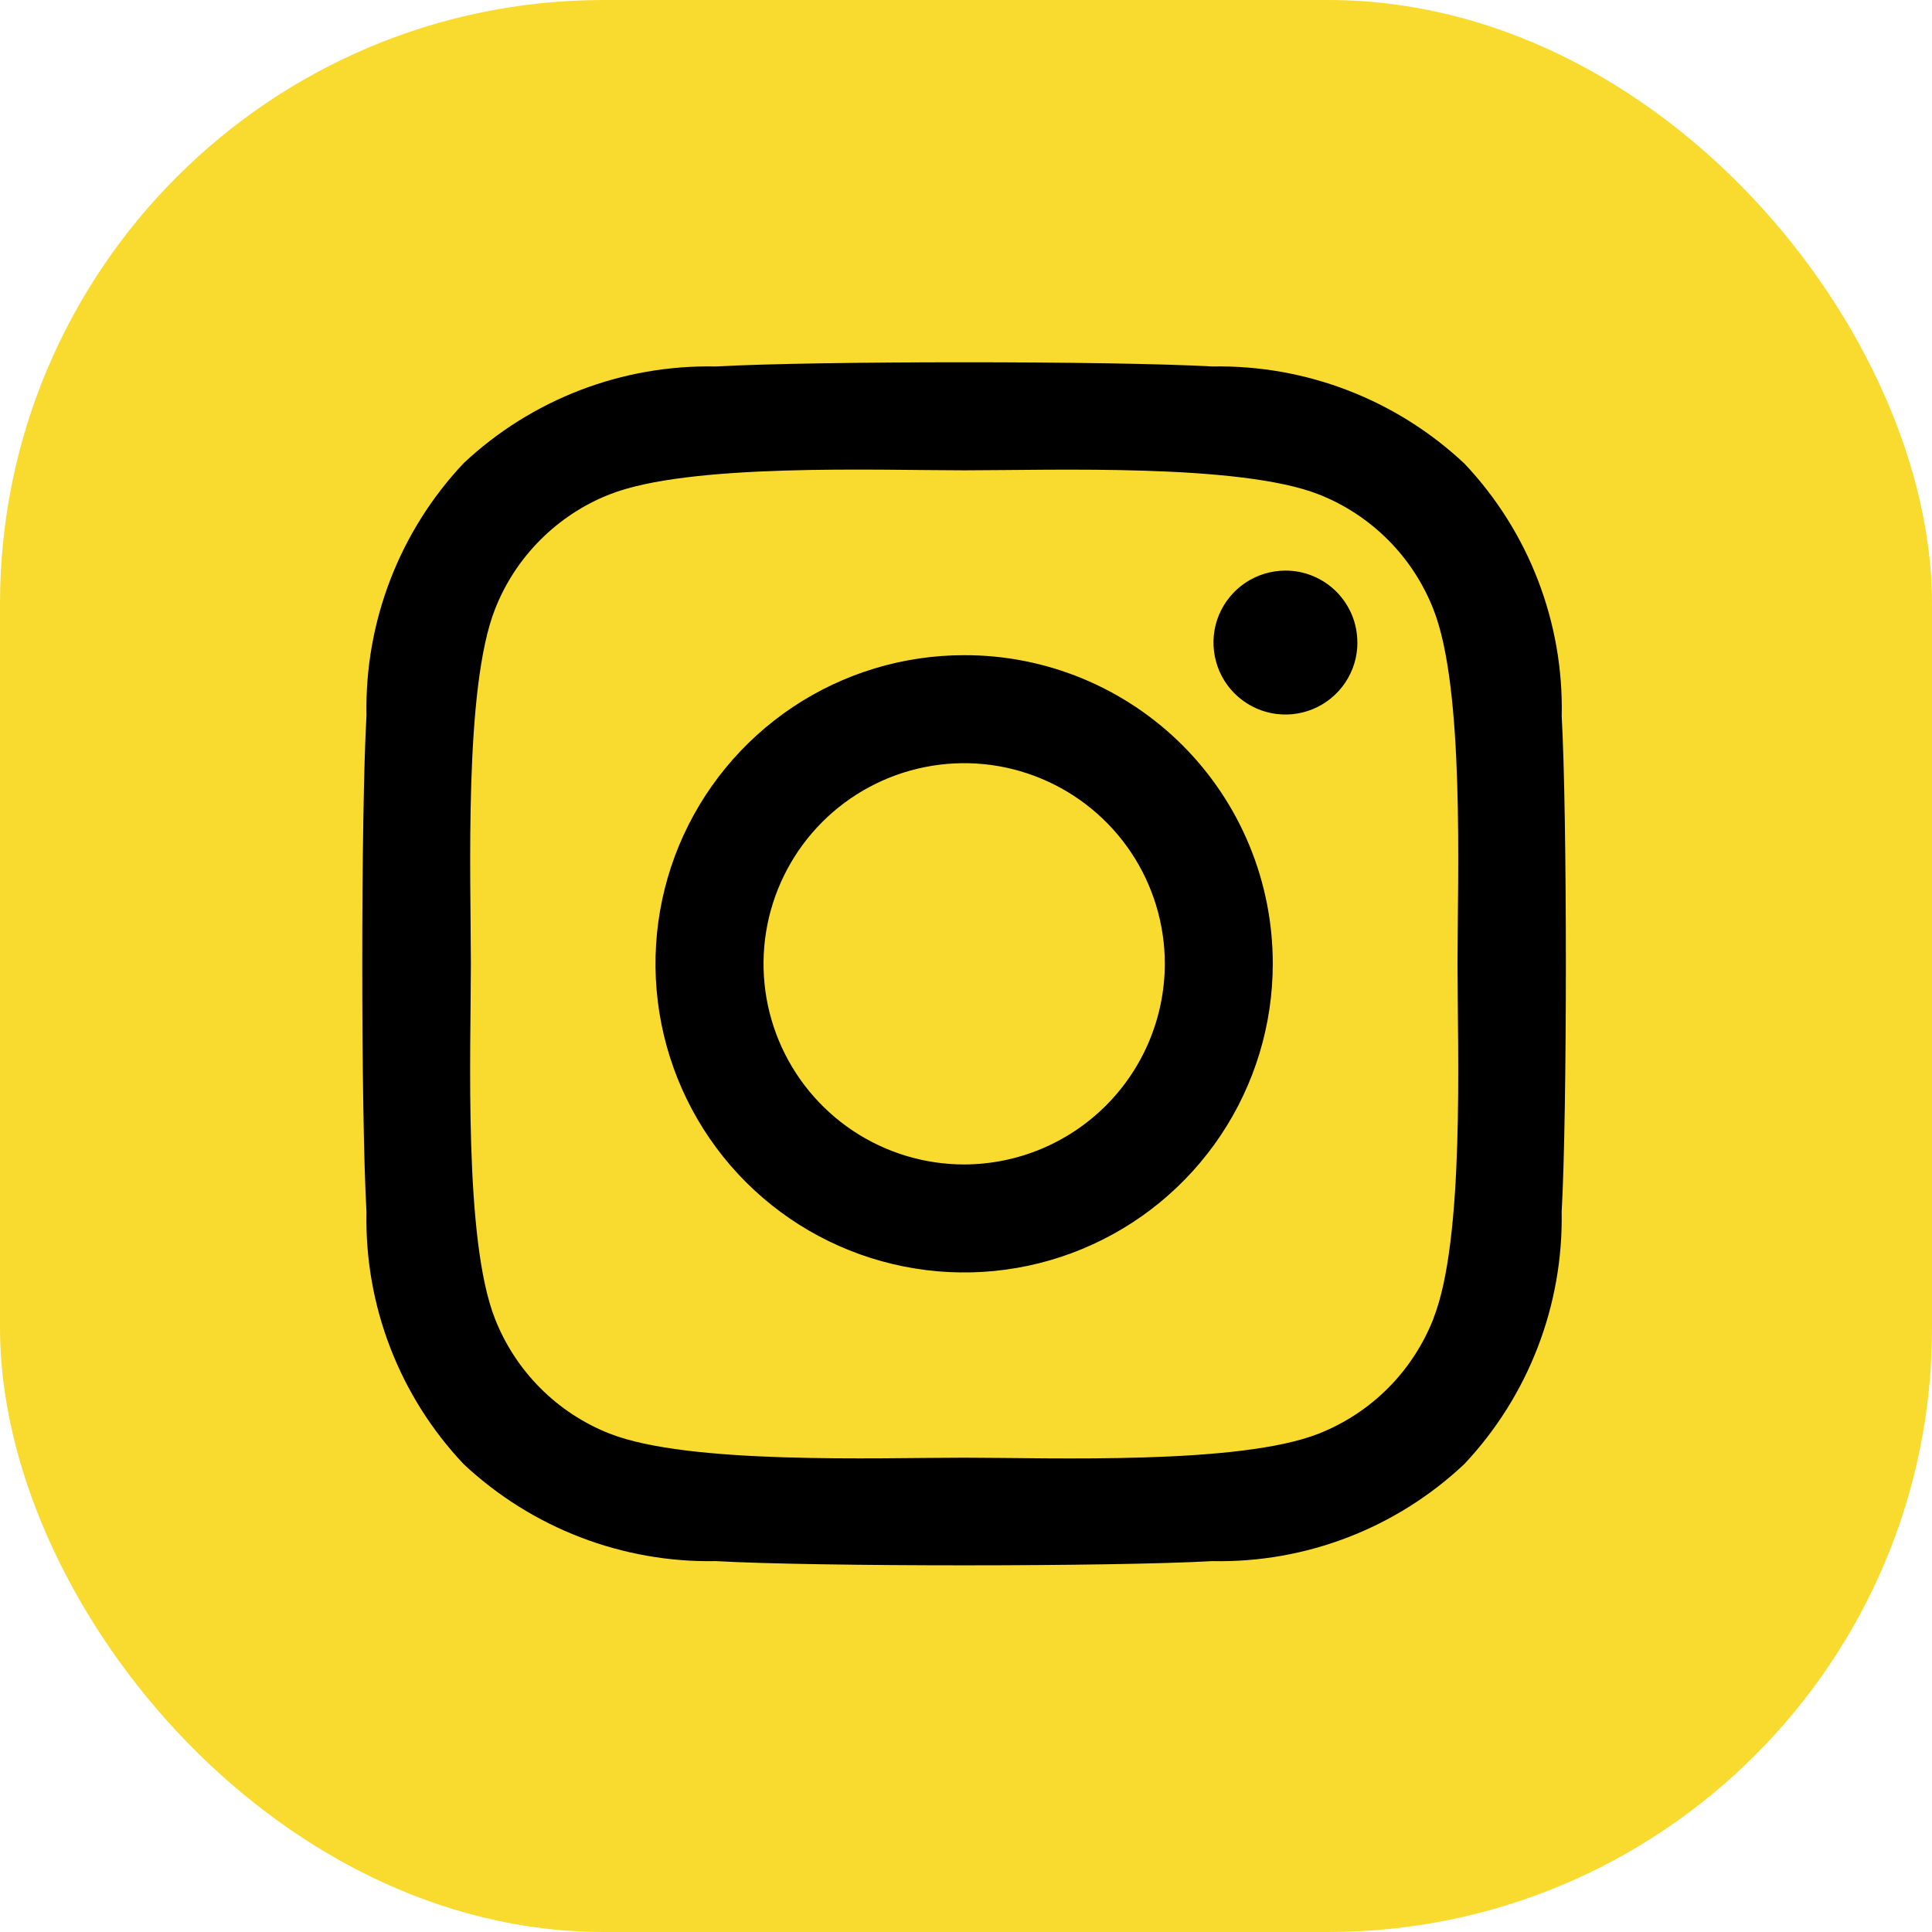
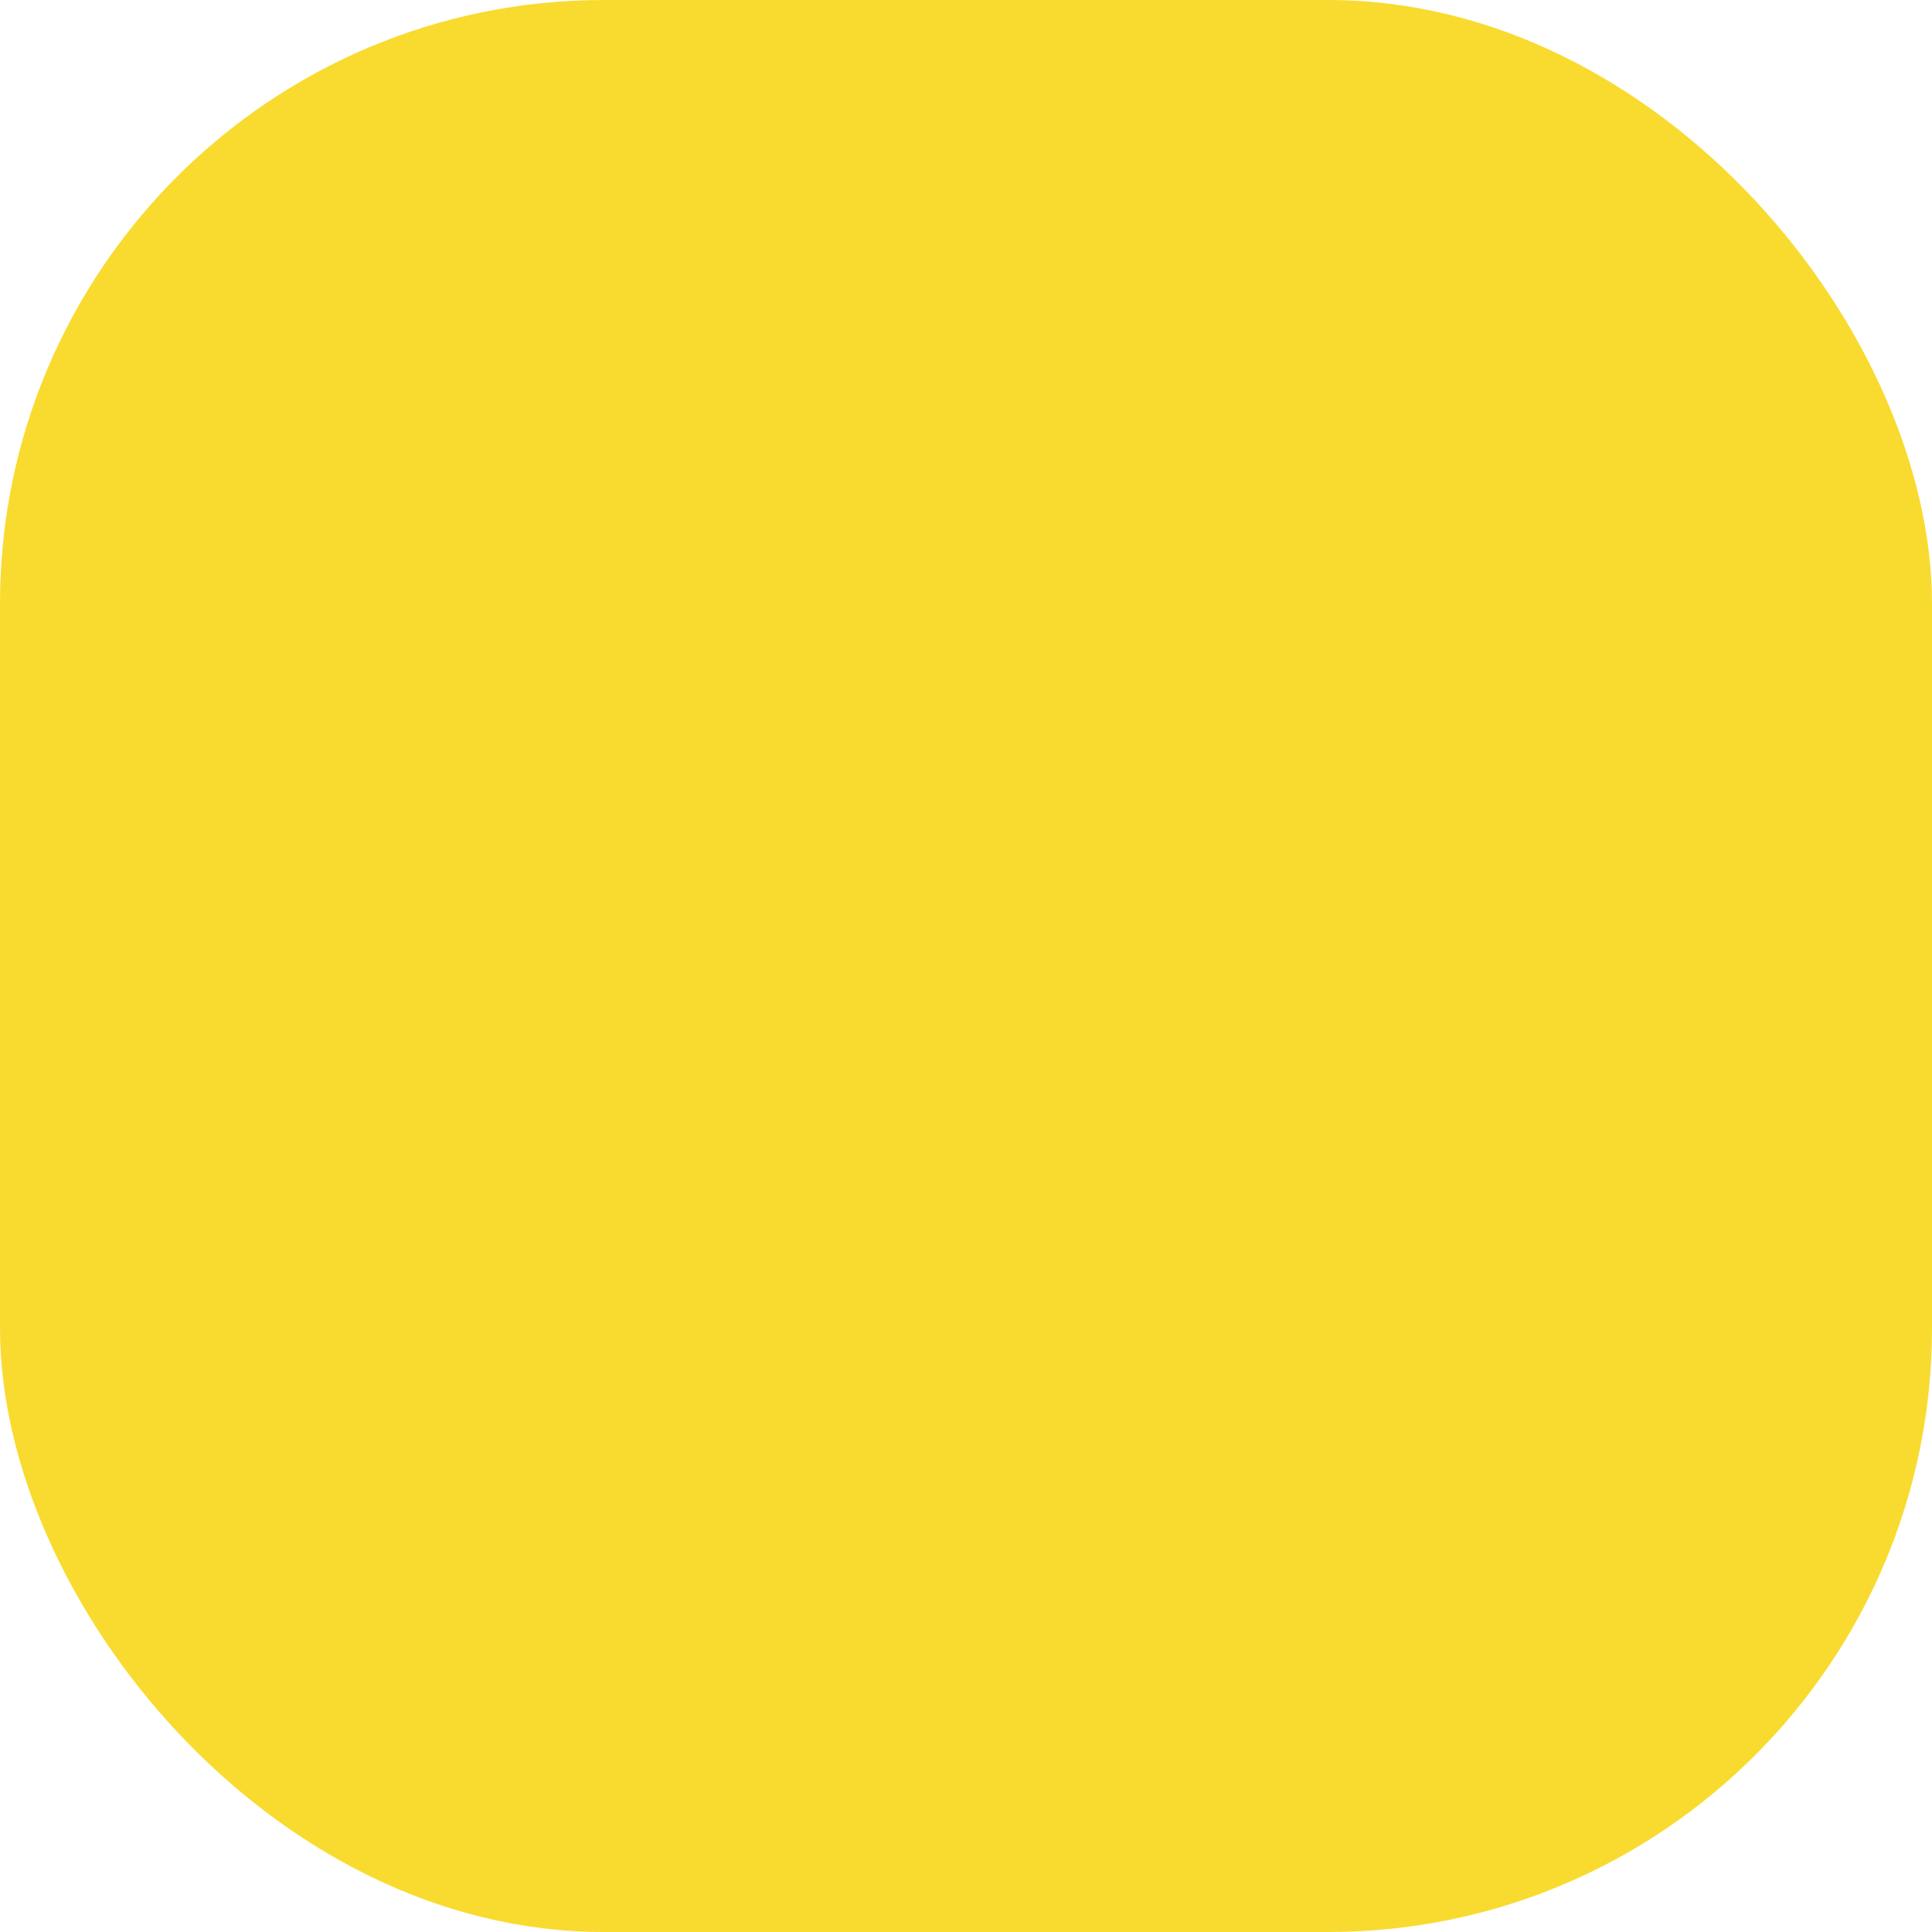
<svg xmlns="http://www.w3.org/2000/svg" width="32" height="32" viewBox="0 0 32 32" fill="none">
  <rect width="32" height="32" rx="10" fill="#F9DB2F" />
-   <path d="M15.971 10.852C14.96 10.851 13.971 11.151 13.13 11.712C12.289 12.274 11.634 13.072 11.246 14.006C10.859 14.94 10.758 15.968 10.955 16.96C11.152 17.952 11.639 18.863 12.353 19.578C13.068 20.293 13.979 20.78 14.971 20.977C15.962 21.175 16.99 21.074 17.925 20.687C18.859 20.3 19.657 19.645 20.219 18.804C20.781 17.963 21.081 16.975 21.081 15.964C21.082 15.292 20.951 14.627 20.695 14.006C20.439 13.385 20.062 12.821 19.588 12.346C19.113 11.871 18.549 11.495 17.928 11.238C17.308 10.982 16.642 10.85 15.971 10.852ZM15.971 19.287C15.313 19.287 14.671 19.092 14.124 18.727C13.578 18.362 13.152 17.843 12.9 17.236C12.648 16.629 12.582 15.961 12.71 15.316C12.839 14.671 13.155 14.079 13.62 13.614C14.084 13.15 14.677 12.833 15.321 12.705C15.966 12.576 16.634 12.642 17.241 12.894C17.848 13.145 18.367 13.571 18.733 14.117C19.098 14.664 19.293 15.306 19.293 15.964C19.291 16.844 18.941 17.689 18.318 18.311C17.695 18.934 16.851 19.285 15.971 19.287ZM22.483 10.643C22.483 10.879 22.413 11.109 22.282 11.305C22.151 11.501 21.965 11.654 21.747 11.744C21.529 11.834 21.289 11.858 21.058 11.812C20.827 11.766 20.615 11.652 20.448 11.486C20.281 11.319 20.168 11.107 20.122 10.875C20.076 10.644 20.099 10.404 20.189 10.187C20.28 9.969 20.433 9.783 20.628 9.652C20.825 9.521 21.055 9.451 21.291 9.451C21.447 9.45 21.602 9.481 21.747 9.541C21.892 9.601 22.023 9.689 22.134 9.799C22.244 9.91 22.332 10.042 22.392 10.186C22.452 10.331 22.482 10.486 22.482 10.643H22.483ZM25.867 11.857C25.9 10.307 25.321 8.807 24.257 7.68C23.128 6.619 21.63 6.041 20.081 6.07C18.435 5.977 13.503 5.977 11.857 6.07C10.309 6.037 8.81 6.612 7.68 7.671C6.617 8.799 6.039 10.298 6.07 11.848C5.977 13.494 5.977 18.428 6.07 20.074C6.037 21.623 6.615 23.124 7.68 24.251C8.81 25.309 10.308 25.886 11.856 25.857C13.502 25.95 18.434 25.95 20.08 25.857C21.629 25.889 23.129 25.311 24.256 24.247C25.317 23.118 25.894 21.619 25.866 20.07C25.959 18.424 25.959 13.495 25.866 11.849L25.867 11.857ZM23.741 21.844C23.572 22.273 23.317 22.664 22.991 22.991C22.665 23.318 22.275 23.574 21.846 23.744C20.534 24.265 17.42 24.144 15.97 24.144C14.52 24.144 11.402 24.26 10.094 23.744C9.664 23.574 9.275 23.318 8.949 22.991C8.623 22.664 8.367 22.273 8.199 21.844C7.679 20.532 7.799 17.417 7.799 15.967C7.799 14.517 7.683 11.398 8.199 10.09C8.367 9.66 8.623 9.269 8.949 8.943C9.275 8.616 9.664 8.359 10.094 8.19C11.406 7.669 14.52 7.79 15.97 7.79C17.42 7.79 20.538 7.674 21.846 8.19C22.275 8.359 22.665 8.616 22.991 8.943C23.317 9.269 23.572 9.66 23.741 10.09C24.261 11.402 24.141 14.517 24.141 15.967C24.141 17.417 24.261 20.532 23.741 21.84V21.844Z" fill="black" />
</svg>